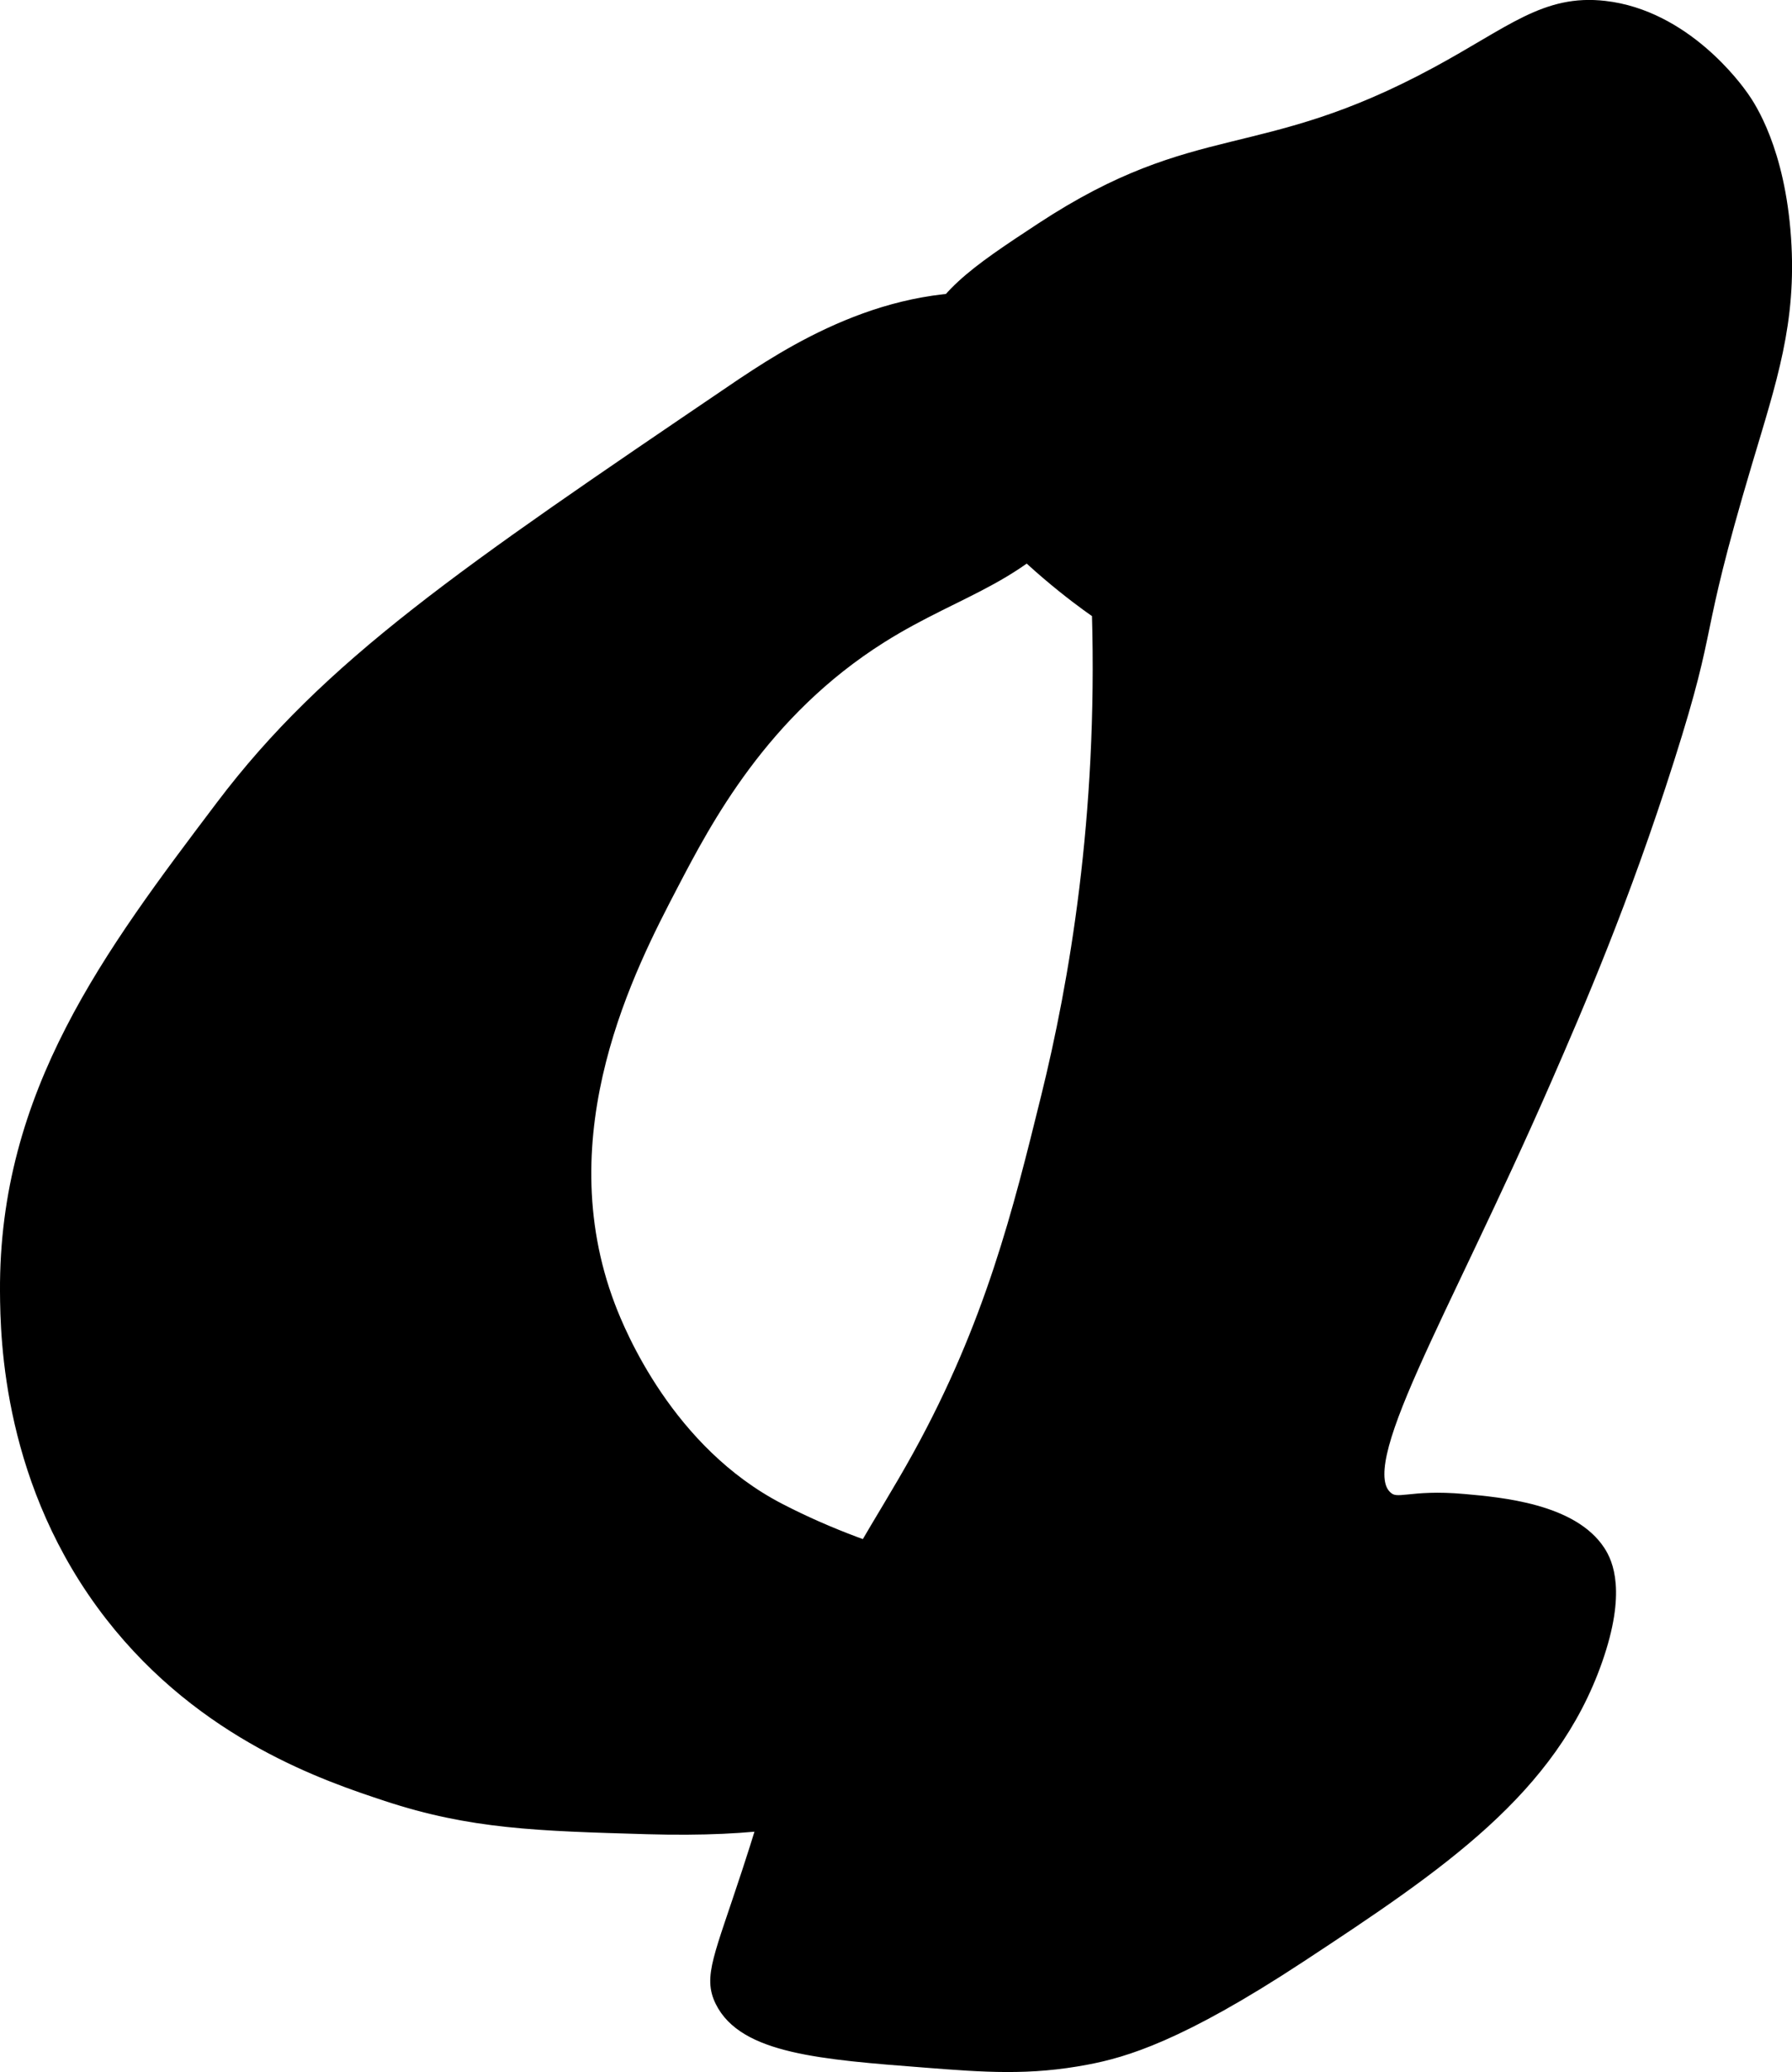
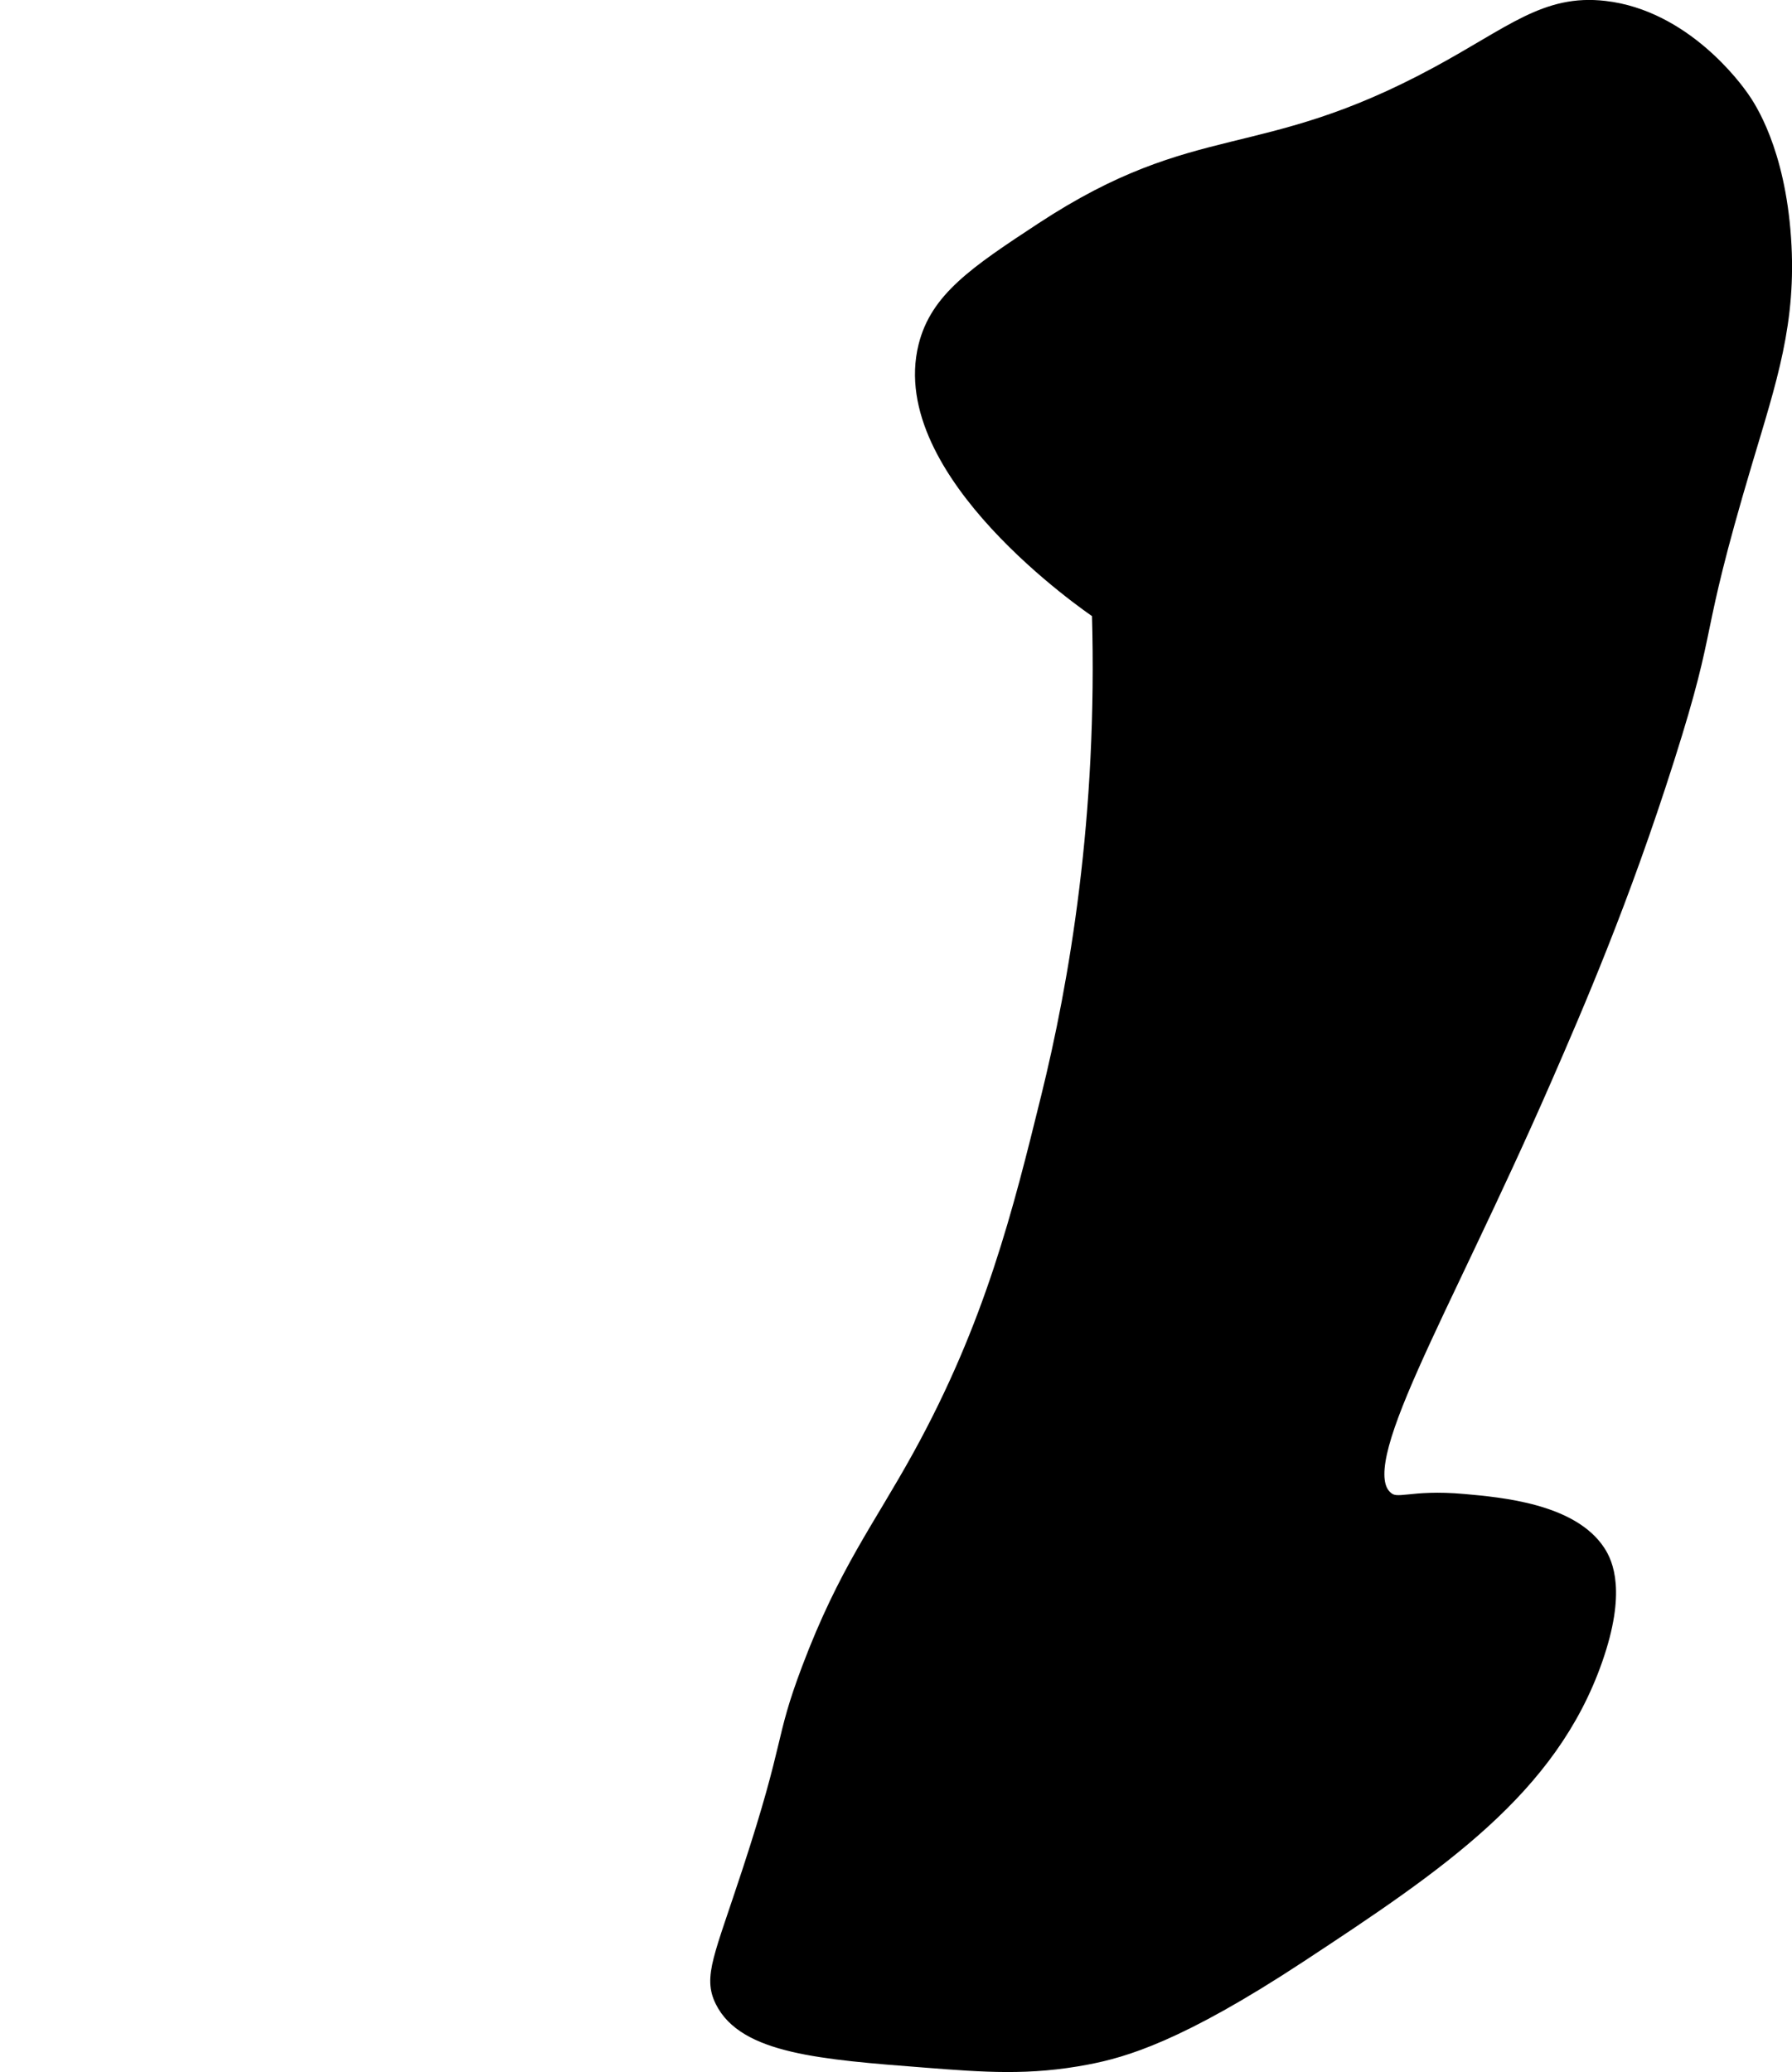
<svg xmlns="http://www.w3.org/2000/svg" version="1.1" width="6.744mm" height="7.796mm" viewBox="0 0 19.118 22.1">
  <defs>
    <style type="text/css">
      .b {
        stroke: #000;
        stroke-miterlimit: 10;
        stroke-width: .15px;
      }
    </style>
  </defs>
-   <path class="b" d="M11.724,6.531c-.108-.072-2.186-1.498-1.851-2.84,.125-.501,.534-.778,1.245-1.245,1.679-1.102,2.329-.641,4.213-1.66,.801-.433,1.159-.774,1.787-.702,.848,.097,1.396,.854,1.468,.957,.074,.105,.383,.565,.447,1.5,.061,.892-.151,1.508-.415,2.394-.59,1.981-.339,1.616-.83,3.16-.481,1.514-.967,2.633-1.308,3.415-1.119,2.561-2.098,4.118-1.692,4.468,.125,.108,.241-.021,.83,.032,.392,.035,1.15,.103,1.436,.543,.078,.12,.222,.423-.032,1.149-.482,1.377-1.659,2.173-3.16,3.16-1.285,.845-1.874,1.01-2.266,1.085-.615,.118-1.093,.081-1.723,.032-1.114-.086-1.93-.15-2.17-.638-.126-.255-.012-.46,.287-1.372,.469-1.429,.339-1.379,.638-2.17,.392-1.038,.756-1.495,1.181-2.266,.773-1.401,1.071-2.609,1.372-3.83,.3-1.214,.607-2.983,.543-5.17Z" />
-   <path class="b" d="M7.83,4.17c-2.879,1.953-4.319,2.929-5.457,4.436C1.176,10.19,.062,11.665,.075,13.776c.003,.513,.035,2.057,1.117,3.447,.991,1.273,2.311,1.708,2.936,1.915,.901,.297,1.604,.317,2.777,.351,1.199,.034,1.84-.099,2.362-.287,.506-.183,.822-.39,.989-.511,.592-.428,1.309-1.213,1.117-1.596-.099-.199-.389-.179-.894-.255-0,0-1.063-.16-2.17-.734-1.19-.617-1.709-1.88-1.819-2.17-.707-1.861,.223-3.643,.67-4.5,.359-.688,.965-1.85,2.234-2.649,.851-.536,1.569-.636,2.17-1.5,.146-.21,.661-.95,.383-1.5-.236-.467-.918-.544-1.181-.574-1.278-.146-2.353,.562-2.936,.957Z" />
+   <path class="b" d="M11.724,6.531c-.108-.072-2.186-1.498-1.851-2.84,.125-.501,.534-.778,1.245-1.245,1.679-1.102,2.329-.641,4.213-1.66,.801-.433,1.159-.774,1.787-.702,.848,.097,1.396,.854,1.468,.957,.074,.105,.383,.565,.447,1.5,.061,.892-.151,1.508-.415,2.394-.59,1.981-.339,1.616-.83,3.16-.481,1.514-.967,2.633-1.308,3.415-1.119,2.561-2.098,4.118-1.692,4.468,.125,.108,.241-.021,.83,.032,.392,.035,1.15,.103,1.436,.543,.078,.12,.222,.423-.032,1.149-.482,1.377-1.659,2.173-3.16,3.16-1.285,.845-1.874,1.01-2.266,1.085-.615,.118-1.093,.081-1.723,.032-1.114-.086-1.93-.15-2.17-.638-.126-.255-.012-.46,.287-1.372,.469-1.429,.339-1.379,.638-2.17,.392-1.038,.756-1.495,1.181-2.266,.773-1.401,1.071-2.609,1.372-3.83,.3-1.214,.607-2.983,.543-5.17" />
</svg>